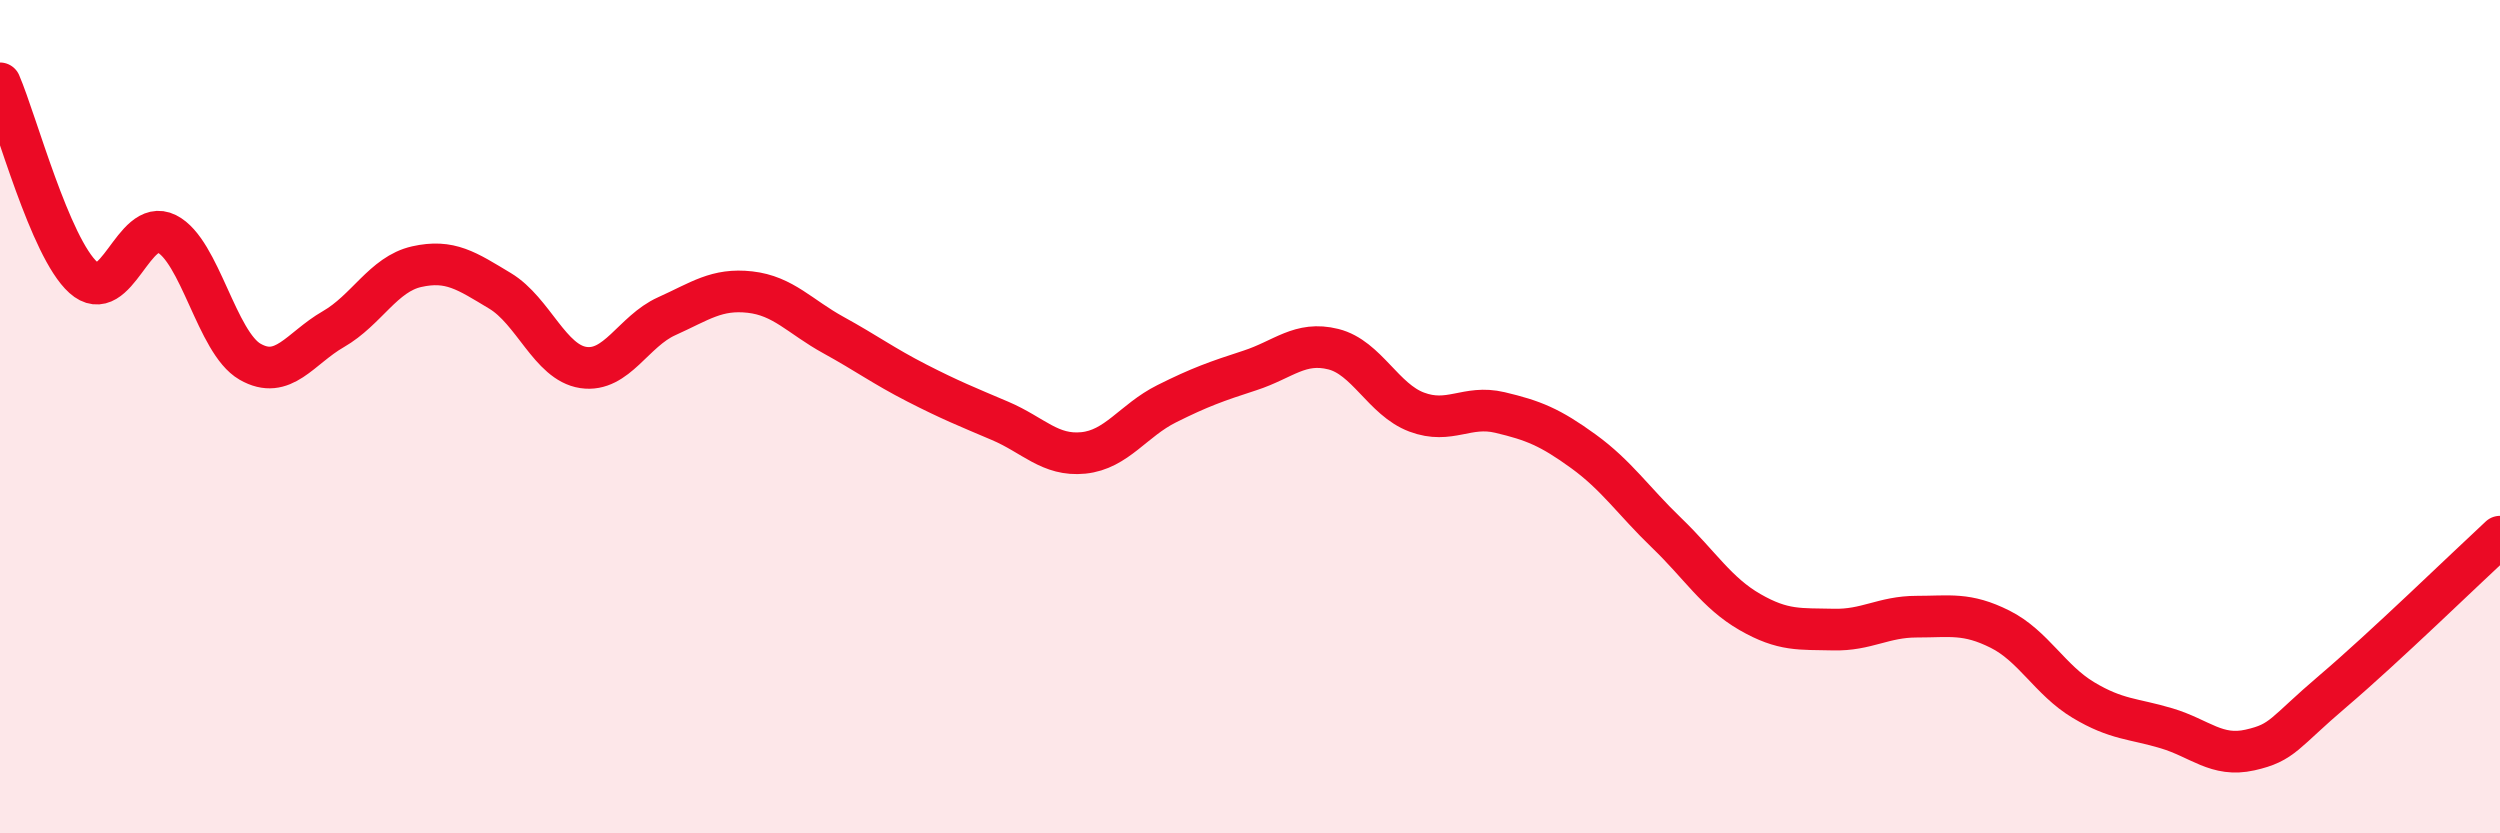
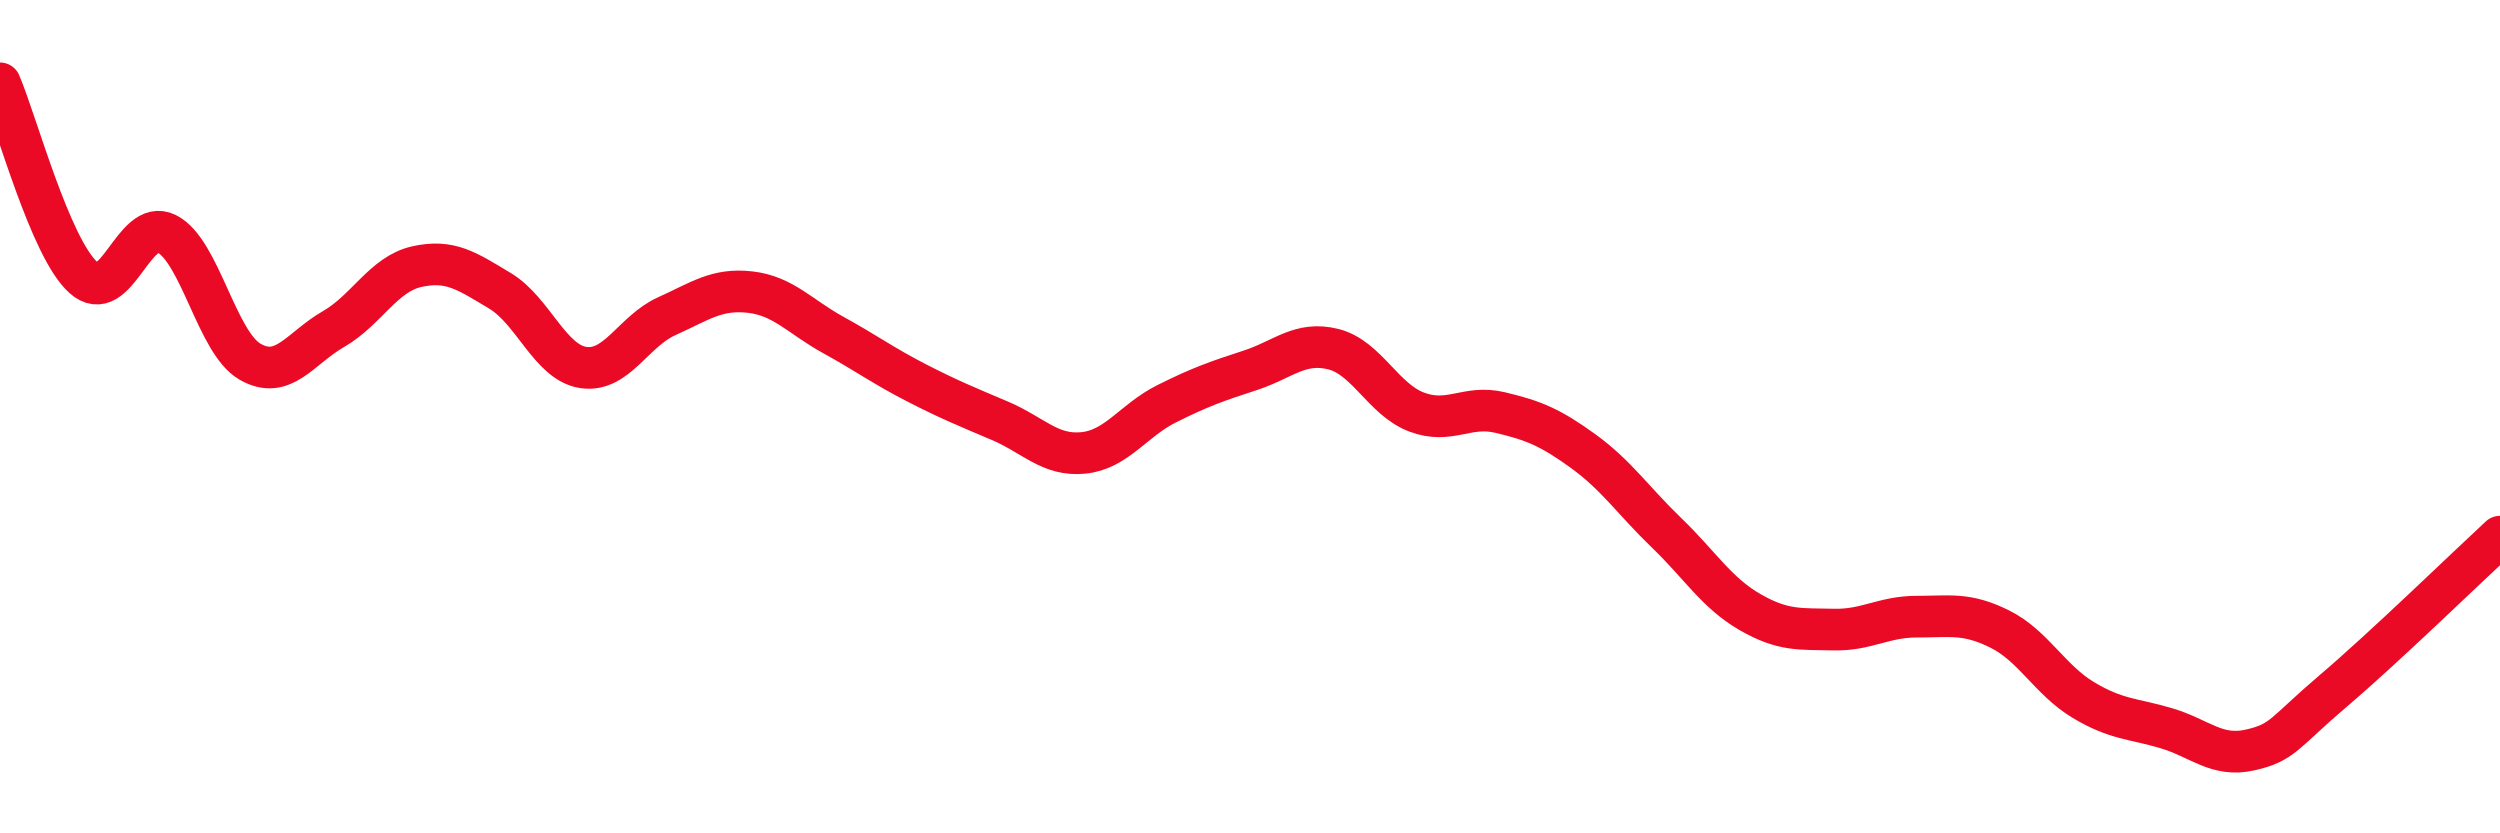
<svg xmlns="http://www.w3.org/2000/svg" width="60" height="20" viewBox="0 0 60 20">
-   <path d="M 0,2 C 0.4,2.93 1.2,5.94 2,6.66 C 2.8,7.38 3.2,5.21 4,5.61 C 4.8,6.01 5.2,8.22 6,8.68 C 6.8,9.14 7.2,8.36 8,7.9 C 8.8,7.44 9.2,6.58 10,6.4 C 10.8,6.22 11.2,6.5 12,6.98 C 12.8,7.46 13.2,8.7 14,8.82 C 14.8,8.94 15.2,7.95 16,7.59 C 16.8,7.23 17.2,6.92 18,7.01 C 18.8,7.1 19.2,7.6 20,8.04 C 20.8,8.48 21.2,8.78 22,9.19 C 22.8,9.6 23.2,9.76 24,10.1 C 24.8,10.44 25.2,10.95 26,10.87 C 26.8,10.79 27.2,10.09 28,9.69 C 28.8,9.29 29.2,9.15 30,8.89 C 30.8,8.63 31.2,8.18 32,8.38 C 32.8,8.58 33.2,9.59 34,9.89 C 34.8,10.19 35.2,9.71 36,9.9 C 36.8,10.09 37.2,10.25 38,10.83 C 38.8,11.41 39.2,12.02 40,12.79 C 40.8,13.56 41.2,14.23 42,14.69 C 42.8,15.15 43.2,15.09 44,15.11 C 44.8,15.13 45.2,14.8 46,14.8 C 46.8,14.8 47.2,14.7 48,15.1 C 48.8,15.5 49.2,16.32 50,16.8 C 50.8,17.28 51.2,17.24 52,17.48 C 52.8,17.72 53.2,18.18 54,18 C 54.8,17.82 54.8,17.6 56,16.58 C 57.2,15.56 59.2,13.62 60,12.88L60 20L0 20Z" fill="#EB0A25" opacity="0.1" stroke-linecap="round" stroke-linejoin="round" />
  <path d="M 0,2 C 0.4,2.93 1.2,5.94 2,6.66 C 2.8,7.38 3.2,5.21 4,5.61 C 4.8,6.01 5.2,8.22 6,8.68 C 6.8,9.14 7.2,8.36 8,7.9 C 8.8,7.44 9.2,6.58 10,6.4 C 10.8,6.22 11.2,6.5 12,6.98 C 12.8,7.46 13.2,8.7 14,8.82 C 14.8,8.94 15.2,7.95 16,7.59 C 16.8,7.23 17.2,6.92 18,7.01 C 18.8,7.1 19.2,7.6 20,8.04 C 20.8,8.48 21.2,8.78 22,9.19 C 22.8,9.6 23.2,9.76 24,10.1 C 24.8,10.44 25.2,10.95 26,10.87 C 26.8,10.79 27.2,10.09 28,9.69 C 28.8,9.29 29.2,9.15 30,8.89 C 30.8,8.63 31.2,8.18 32,8.38 C 32.8,8.58 33.2,9.59 34,9.89 C 34.8,10.19 35.2,9.71 36,9.9 C 36.8,10.09 37.2,10.25 38,10.83 C 38.8,11.41 39.2,12.02 40,12.79 C 40.8,13.56 41.2,14.23 42,14.69 C 42.8,15.15 43.2,15.09 44,15.11 C 44.8,15.13 45.2,14.8 46,14.8 C 46.8,14.8 47.2,14.7 48,15.1 C 48.8,15.5 49.2,16.32 50,16.8 C 50.8,17.28 51.2,17.24 52,17.48 C 52.8,17.72 53.2,18.18 54,18 C 54.8,17.82 54.8,17.6 56,16.58 C 57.2,15.56 59.2,13.62 60,12.88" stroke="#EB0A25" stroke-width="1" fill="none" stroke-linecap="round" stroke-linejoin="round" />
</svg>